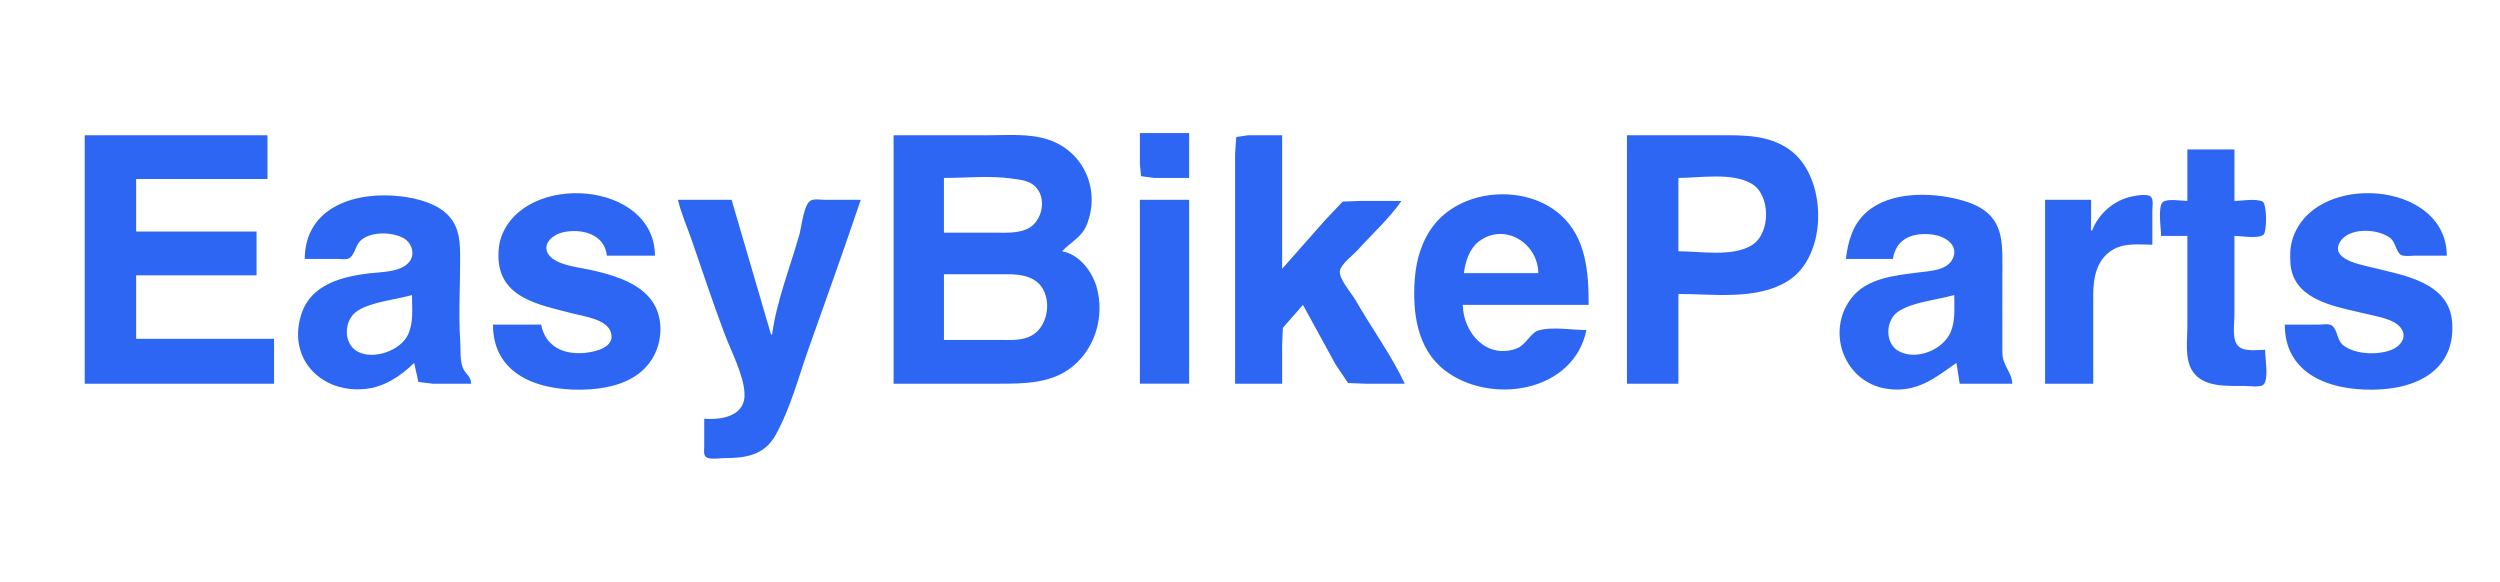
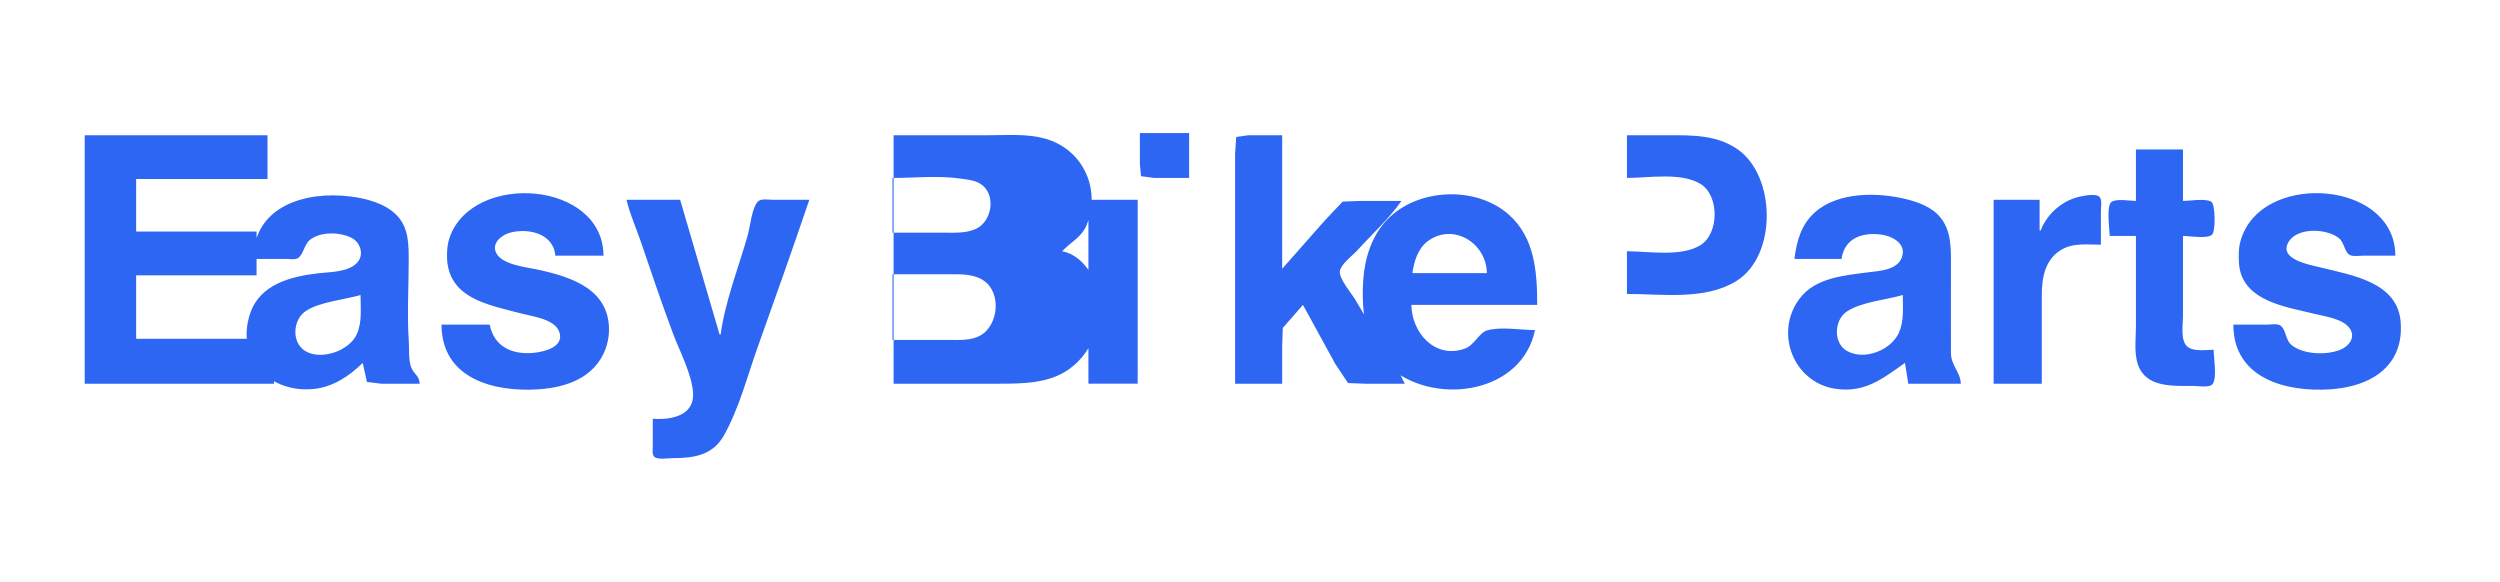
<svg xmlns="http://www.w3.org/2000/svg" viewBox="0 0 2284 532" height="532" width="2284" id="svg32" version="1.1">
  <defs id="defs36" />
  <g id="g38">
-     <path id="path200" d="m 1041.388,121.555 v 28 l 1.03,11.397 11.97,1.603 h 32 v -41 h -45 m -964,2 v 227 H 250.388 v -41 h -126 v -58 h 110 v -40 h -110 v -48 h 120 v -40 H 77.388 m 739,0 v 227 h 96 c 21.536,0 45.63,-0.149 64,-13.042 23.721,-16.65 33.536,-48.433 25.279,-75.958 -4.242,-14.136 -16.002,-29.275 -31.279,-32 7.826,-8.539 17.655,-12.455 22.373,-24 13.037,-31.898 -2.597,-67.521 -35.373,-78.113 -17.308,-5.594 -36.085,-3.887 -54,-3.887 h -87 m 312,227 h 43 v -35 l 0.6,-16 18.4,-21 29.58,54 11.61,17.397 15.81,0.603 h 36 c -12.33,-26.367 -30.3,-50.704 -44.72,-76 -3.42,-5.995 -15.76,-20.068 -14.55,-27 1.13,-6.514 11.8,-14.242 16.1,-19 13.26,-14.658 28.88,-28.781 40.17,-45 h -37 l -16.71,0.603 -16.42,17.397 -38.87,44 v -122 h -31 l -10.97,1.603 -1.03,15.397 v 43 167 m 358,-227 v 227 h 47 v -82 c 32.08,0 71.41,5.935 100,-11.816 37.3,-23.159 36.27,-96.017 1,-120.41 -19.26,-13.32 -41.67,-12.774 -64,-12.774 h -84 m 512,13 v 47 c -5.32,0 -18.12,-2.362 -22.4,1.028 -4.84,3.835 -1.6,24.992 -1.6,30.972 h 24 v 83 c 0,12.479 -2.41,27.651 3.8,38.999 9.08,16.605 32.14,15.001 48.2,15.001 4.09,0 15.17,1.939 17.97,-1.603 4.39,-5.538 1.03,-24.388 1.03,-31.397 -7.07,0 -19.07,2.122 -24.57,-3.43 -5.88,-5.944 -3.43,-19.98 -3.43,-27.57 v -73 c 6.07,0 21.55,2.808 26.4,-1.028 3.5,-2.778 3.34,-28.374 -0.72,-30.369 -6.22,-3.06 -18.78,-0.603 -25.68,-0.603 v -47 h -43 m -1136,76 v -50 c 20.211,0 41.993,-2.285 62,0.579 7.243,1.038 15.223,1.587 20.895,6.75 11.862,10.799 7.002,33.147 -6.895,39.322 -9.402,4.178 -19.985,3.349 -30,3.349 h -46 m 671,17 v -67 c 20.07,0 49.08,-5.297 67,5.353 17.56,10.438 17.39,45.537 0,56.168 -17.77,10.856 -47.01,5.479 -67,5.479 m -1039,67 h -44 c 0,49.537 48.145,61.953 89,59.09 25.248,-1.77 50.544,-10.527 60.536,-36.09 2.069,-5.292 3.31,-11.323 3.449,-17 0.931,-38.001 -33.896,-49.489 -64.985,-56.21 -10.666,-2.306 -33.447,-4.436 -38.333,-15.794 -3.84,-8.928 5.692,-16.171 13.333,-18.093 16.871,-4.245 39.235,1.013 41,21.097 h 44 c -0.568,-68.588 -119.147,-76.66 -140.453,-17 -1.992,5.578 -2.545,11.128 -2.547,17 -0.015,38.992 37.471,44.858 68,52.884 10.484,2.757 30.808,5.094 34.697,17.116 4.43,13.697 -14.129,17.908 -23.697,18.83 -19.644,1.894 -36.111,-5.789 -40,-25.83 m 955,5 c -13.03,0 -31.32,-3.363 -43.79,0.318 -7.33,2.166 -11.71,13.528 -20.21,16.592 -27.26,9.822 -48.47,-14.209 -49,-39.91 h 115 c 0,-29.591 -2.07,-61.437 -26.04,-82.561 -30.08,-26.506 -83.26,-24.066 -110.92,4.565 -14.07,14.566 -20.59,35.122 -21.95,54.996 -2.04,29.736 1.99,62.694 26.91,82.331 41.25,32.502 118.09,21.207 130,-36.331 m 638,-5 c 0.01,49.35 48.32,61.94 89,59.09 27.99,-1.962 56.77,-13.548 63,-44.09 1.13,-5.551 1.31,-11.348 0.91,-17 -2.58,-36.898 -44.59,-43.049 -72.91,-50.127 -9.68,-2.419 -39.75,-7.386 -29.26,-23.858 8.42,-13.224 35.42,-11.8 46.17,-2.625 4.11,3.513 5.19,12.967 9.4,15.007 3.39,1.638 9.02,0.603 12.69,0.603 h 29 c -0.18,-64.859 -107.2,-75.773 -136.12,-26 -4.04,6.95 -6.67,14.93 -6.87,23 -0.16,6.731 -0.15,13.561 2.09,20 9,25.893 43.93,30.356 66.9,36.127 9.71,2.438 25.8,4.442 32.12,13.058 6.27,8.545 -0.86,17.047 -9.12,20.104 -12.47,4.615 -31.94,4.063 -43,-3.927 -6.63,-4.791 -5.49,-14.17 -10.74,-18.334 -2.76,-2.193 -8.95,-1.028 -12.26,-1.028 h -31 m -1809,-60 h 30 c 3.139,0 8.621,1.021 11.273,-1.028 4.846,-3.742 5.174,-12.211 10.731,-16.578 9.584,-7.534 27.507,-7.064 37.981,-1.558 7.745,4.071 11.379,14.815 5.446,21.979 -7.883,9.519 -25.22,8.994 -36.431,10.34 -24.987,3 -53.075,10.091 -61.91,36.845 -13.374,40.494 17.404,72.75 57.91,68.83 17.67,-1.71 32.611,-11.696 45,-23.83 l 3.854,17.397 13.146,1.603 h 35 c -0.087,-7.305 -5.397,-8.688 -7.736,-15.001 -2.59,-6.988 -1.667,-16.582 -2.174,-23.999 -1.651,-24.097 -0.09,-48.842 -0.09,-73 0,-15.062 0.241,-30.37 -11.043,-41.985 -10.619,-10.93 -28.282,-15.413 -42.957,-17.17 -40.326,-4.828 -87.6,8.786 -88,57.155 m 1408,0 h 43 c 2.88,-19.512 19.61,-24.632 37,-22.13 10.08,1.45 22.97,8.838 17.99,21.129 -4.66,11.487 -20.61,11.93 -30.99,13.283 -21.63,2.817 -47.79,4.909 -62.1,23.719 -23.51,30.901 -6.13,76.589 32.1,82.56 27.14,4.239 43.36,-9.024 64,-23.561 l 3,19 h 48 c -0.12,-10.134 -8.94,-16.647 -9,-28 -0.13,-26.665 0,-53.334 0,-80 0,-15.619 0.54,-32.343 -10.47,-44.91 -7.37,-8.421 -18.96,-12.752 -29.53,-15.46 -25.96,-6.652 -62.65,-7.239 -84,11.554 -12.87,11.326 -16.93,26.426 -19,42.816 m 225,-26 h -1 v -28 h -42 v 168 h 44 c 0,-27 -0.04,-54 0,-81 0.03,-15.546 2.84,-31.883 17,-40.867 11.22,-7.123 24.54,-5.141 37,-5.133 v -31 c 0,-3.328 1.18,-9.615 -1.03,-12.397 -2.83,-3.58 -13.14,-1.532 -16.97,-0.798 -16.41,3.145 -31.03,15.45 -37,31.195 m -1292,-28 c 2.999,12.965 8.71,25.418 12.997,38 9.556,28.046 19.052,56.247 29.427,84 6.019,16.1 17.113,36.857 18.351,54 1.571,21.726 -20.866,25.255 -36.775,24 v 25 c 0,2.693 -0.772,7.125 1.028,9.397 2.718,3.432 13.034,1.603 16.972,1.603 19.677,0 36.82,-2.504 47.138,-21 13.789,-24.717 21.111,-53.467 30.554,-80 15.982,-44.903 32.035,-89.853 47.308,-135 h -33 c -3.597,0 -10.258,-1.263 -13.297,1.028 -6.006,4.527 -7.816,23.82 -9.843,30.972 -8.351,29.46 -20.772,60.669 -24.86,91 h -1 l -36,-123 h -49 m 422,0 v 168 h 45 v -168 h -45 m 364,67 h -68 c 1.35,-10.463 5.14,-22.692 14.01,-29.211 23.58,-17.328 53.77,2.027 53.99,29.211 m -543,61 v -60 h 51 c 10.74,0 22.551,-0.539 31.985,5.559 16.791,10.853 14.142,41.285 -2.985,50.525 -8.874,4.787 -19.289,3.916 -29,3.916 h -51 m -486,-41 c 0,11.924 1.592,24.849 -3.519,36 -6.772,14.778 -31.924,23.758 -46.48,15.467 -13.287,-7.569 -12.175,-28.848 0.038,-36.908 12.644,-8.344 35.347,-10.351 49.961,-14.559 m 1409,0 c 0,11.183 1.21,23.465 -3.34,34 -7,16.221 -31.59,26.183 -47.65,17.095 -12.81,-7.253 -11.81,-28.423 -0.01,-36.126 13.33,-8.699 35.7,-10.595 51,-14.969 z" style="fill:#2c66f3;stroke:none" />
+     <path id="path200" d="m 1041.388,121.555 v 28 l 1.03,11.397 11.97,1.603 h 32 v -41 h -45 m -964,2 v 227 H 250.388 v -41 h -126 v -58 h 110 v -40 h -110 v -48 h 120 v -40 H 77.388 m 739,0 v 227 h 96 c 21.536,0 45.63,-0.149 64,-13.042 23.721,-16.65 33.536,-48.433 25.279,-75.958 -4.242,-14.136 -16.002,-29.275 -31.279,-32 7.826,-8.539 17.655,-12.455 22.373,-24 13.037,-31.898 -2.597,-67.521 -35.373,-78.113 -17.308,-5.594 -36.085,-3.887 -54,-3.887 h -87 m 312,227 h 43 v -35 l 0.6,-16 18.4,-21 29.58,54 11.61,17.397 15.81,0.603 h 36 c -12.33,-26.367 -30.3,-50.704 -44.72,-76 -3.42,-5.995 -15.76,-20.068 -14.55,-27 1.13,-6.514 11.8,-14.242 16.1,-19 13.26,-14.658 28.88,-28.781 40.17,-45 h -37 l -16.71,0.603 -16.42,17.397 -38.87,44 v -122 h -31 l -10.97,1.603 -1.03,15.397 v 43 167 m 358,-227 v 227 v -82 c 32.08,0 71.41,5.935 100,-11.816 37.3,-23.159 36.27,-96.017 1,-120.41 -19.26,-13.32 -41.67,-12.774 -64,-12.774 h -84 m 512,13 v 47 c -5.32,0 -18.12,-2.362 -22.4,1.028 -4.84,3.835 -1.6,24.992 -1.6,30.972 h 24 v 83 c 0,12.479 -2.41,27.651 3.8,38.999 9.08,16.605 32.14,15.001 48.2,15.001 4.09,0 15.17,1.939 17.97,-1.603 4.39,-5.538 1.03,-24.388 1.03,-31.397 -7.07,0 -19.07,2.122 -24.57,-3.43 -5.88,-5.944 -3.43,-19.98 -3.43,-27.57 v -73 c 6.07,0 21.55,2.808 26.4,-1.028 3.5,-2.778 3.34,-28.374 -0.72,-30.369 -6.22,-3.06 -18.78,-0.603 -25.68,-0.603 v -47 h -43 m -1136,76 v -50 c 20.211,0 41.993,-2.285 62,0.579 7.243,1.038 15.223,1.587 20.895,6.75 11.862,10.799 7.002,33.147 -6.895,39.322 -9.402,4.178 -19.985,3.349 -30,3.349 h -46 m 671,17 v -67 c 20.07,0 49.08,-5.297 67,5.353 17.56,10.438 17.39,45.537 0,56.168 -17.77,10.856 -47.01,5.479 -67,5.479 m -1039,67 h -44 c 0,49.537 48.145,61.953 89,59.09 25.248,-1.77 50.544,-10.527 60.536,-36.09 2.069,-5.292 3.31,-11.323 3.449,-17 0.931,-38.001 -33.896,-49.489 -64.985,-56.21 -10.666,-2.306 -33.447,-4.436 -38.333,-15.794 -3.84,-8.928 5.692,-16.171 13.333,-18.093 16.871,-4.245 39.235,1.013 41,21.097 h 44 c -0.568,-68.588 -119.147,-76.66 -140.453,-17 -1.992,5.578 -2.545,11.128 -2.547,17 -0.015,38.992 37.471,44.858 68,52.884 10.484,2.757 30.808,5.094 34.697,17.116 4.43,13.697 -14.129,17.908 -23.697,18.83 -19.644,1.894 -36.111,-5.789 -40,-25.83 m 955,5 c -13.03,0 -31.32,-3.363 -43.79,0.318 -7.33,2.166 -11.71,13.528 -20.21,16.592 -27.26,9.822 -48.47,-14.209 -49,-39.91 h 115 c 0,-29.591 -2.07,-61.437 -26.04,-82.561 -30.08,-26.506 -83.26,-24.066 -110.92,4.565 -14.07,14.566 -20.59,35.122 -21.95,54.996 -2.04,29.736 1.99,62.694 26.91,82.331 41.25,32.502 118.09,21.207 130,-36.331 m 638,-5 c 0.01,49.35 48.32,61.94 89,59.09 27.99,-1.962 56.77,-13.548 63,-44.09 1.13,-5.551 1.31,-11.348 0.91,-17 -2.58,-36.898 -44.59,-43.049 -72.91,-50.127 -9.68,-2.419 -39.75,-7.386 -29.26,-23.858 8.42,-13.224 35.42,-11.8 46.17,-2.625 4.11,3.513 5.19,12.967 9.4,15.007 3.39,1.638 9.02,0.603 12.69,0.603 h 29 c -0.18,-64.859 -107.2,-75.773 -136.12,-26 -4.04,6.95 -6.67,14.93 -6.87,23 -0.16,6.731 -0.15,13.561 2.09,20 9,25.893 43.93,30.356 66.9,36.127 9.71,2.438 25.8,4.442 32.12,13.058 6.27,8.545 -0.86,17.047 -9.12,20.104 -12.47,4.615 -31.94,4.063 -43,-3.927 -6.63,-4.791 -5.49,-14.17 -10.74,-18.334 -2.76,-2.193 -8.95,-1.028 -12.26,-1.028 h -31 m -1809,-60 h 30 c 3.139,0 8.621,1.021 11.273,-1.028 4.846,-3.742 5.174,-12.211 10.731,-16.578 9.584,-7.534 27.507,-7.064 37.981,-1.558 7.745,4.071 11.379,14.815 5.446,21.979 -7.883,9.519 -25.22,8.994 -36.431,10.34 -24.987,3 -53.075,10.091 -61.91,36.845 -13.374,40.494 17.404,72.75 57.91,68.83 17.67,-1.71 32.611,-11.696 45,-23.83 l 3.854,17.397 13.146,1.603 h 35 c -0.087,-7.305 -5.397,-8.688 -7.736,-15.001 -2.59,-6.988 -1.667,-16.582 -2.174,-23.999 -1.651,-24.097 -0.09,-48.842 -0.09,-73 0,-15.062 0.241,-30.37 -11.043,-41.985 -10.619,-10.93 -28.282,-15.413 -42.957,-17.17 -40.326,-4.828 -87.6,8.786 -88,57.155 m 1408,0 h 43 c 2.88,-19.512 19.61,-24.632 37,-22.13 10.08,1.45 22.97,8.838 17.99,21.129 -4.66,11.487 -20.61,11.93 -30.99,13.283 -21.63,2.817 -47.79,4.909 -62.1,23.719 -23.51,30.901 -6.13,76.589 32.1,82.56 27.14,4.239 43.36,-9.024 64,-23.561 l 3,19 h 48 c -0.12,-10.134 -8.94,-16.647 -9,-28 -0.13,-26.665 0,-53.334 0,-80 0,-15.619 0.54,-32.343 -10.47,-44.91 -7.37,-8.421 -18.96,-12.752 -29.53,-15.46 -25.96,-6.652 -62.65,-7.239 -84,11.554 -12.87,11.326 -16.93,26.426 -19,42.816 m 225,-26 h -1 v -28 h -42 v 168 h 44 c 0,-27 -0.04,-54 0,-81 0.03,-15.546 2.84,-31.883 17,-40.867 11.22,-7.123 24.54,-5.141 37,-5.133 v -31 c 0,-3.328 1.18,-9.615 -1.03,-12.397 -2.83,-3.58 -13.14,-1.532 -16.97,-0.798 -16.41,3.145 -31.03,15.45 -37,31.195 m -1292,-28 c 2.999,12.965 8.71,25.418 12.997,38 9.556,28.046 19.052,56.247 29.427,84 6.019,16.1 17.113,36.857 18.351,54 1.571,21.726 -20.866,25.255 -36.775,24 v 25 c 0,2.693 -0.772,7.125 1.028,9.397 2.718,3.432 13.034,1.603 16.972,1.603 19.677,0 36.82,-2.504 47.138,-21 13.789,-24.717 21.111,-53.467 30.554,-80 15.982,-44.903 32.035,-89.853 47.308,-135 h -33 c -3.597,0 -10.258,-1.263 -13.297,1.028 -6.006,4.527 -7.816,23.82 -9.843,30.972 -8.351,29.46 -20.772,60.669 -24.86,91 h -1 l -36,-123 h -49 m 422,0 v 168 h 45 v -168 h -45 m 364,67 h -68 c 1.35,-10.463 5.14,-22.692 14.01,-29.211 23.58,-17.328 53.77,2.027 53.99,29.211 m -543,61 v -60 h 51 c 10.74,0 22.551,-0.539 31.985,5.559 16.791,10.853 14.142,41.285 -2.985,50.525 -8.874,4.787 -19.289,3.916 -29,3.916 h -51 m -486,-41 c 0,11.924 1.592,24.849 -3.519,36 -6.772,14.778 -31.924,23.758 -46.48,15.467 -13.287,-7.569 -12.175,-28.848 0.038,-36.908 12.644,-8.344 35.347,-10.351 49.961,-14.559 m 1409,0 c 0,11.183 1.21,23.465 -3.34,34 -7,16.221 -31.59,26.183 -47.65,17.095 -12.81,-7.253 -11.81,-28.423 -0.01,-36.126 13.33,-8.699 35.7,-10.595 51,-14.969 z" style="fill:#2c66f3;stroke:none" />
  </g>
</svg>